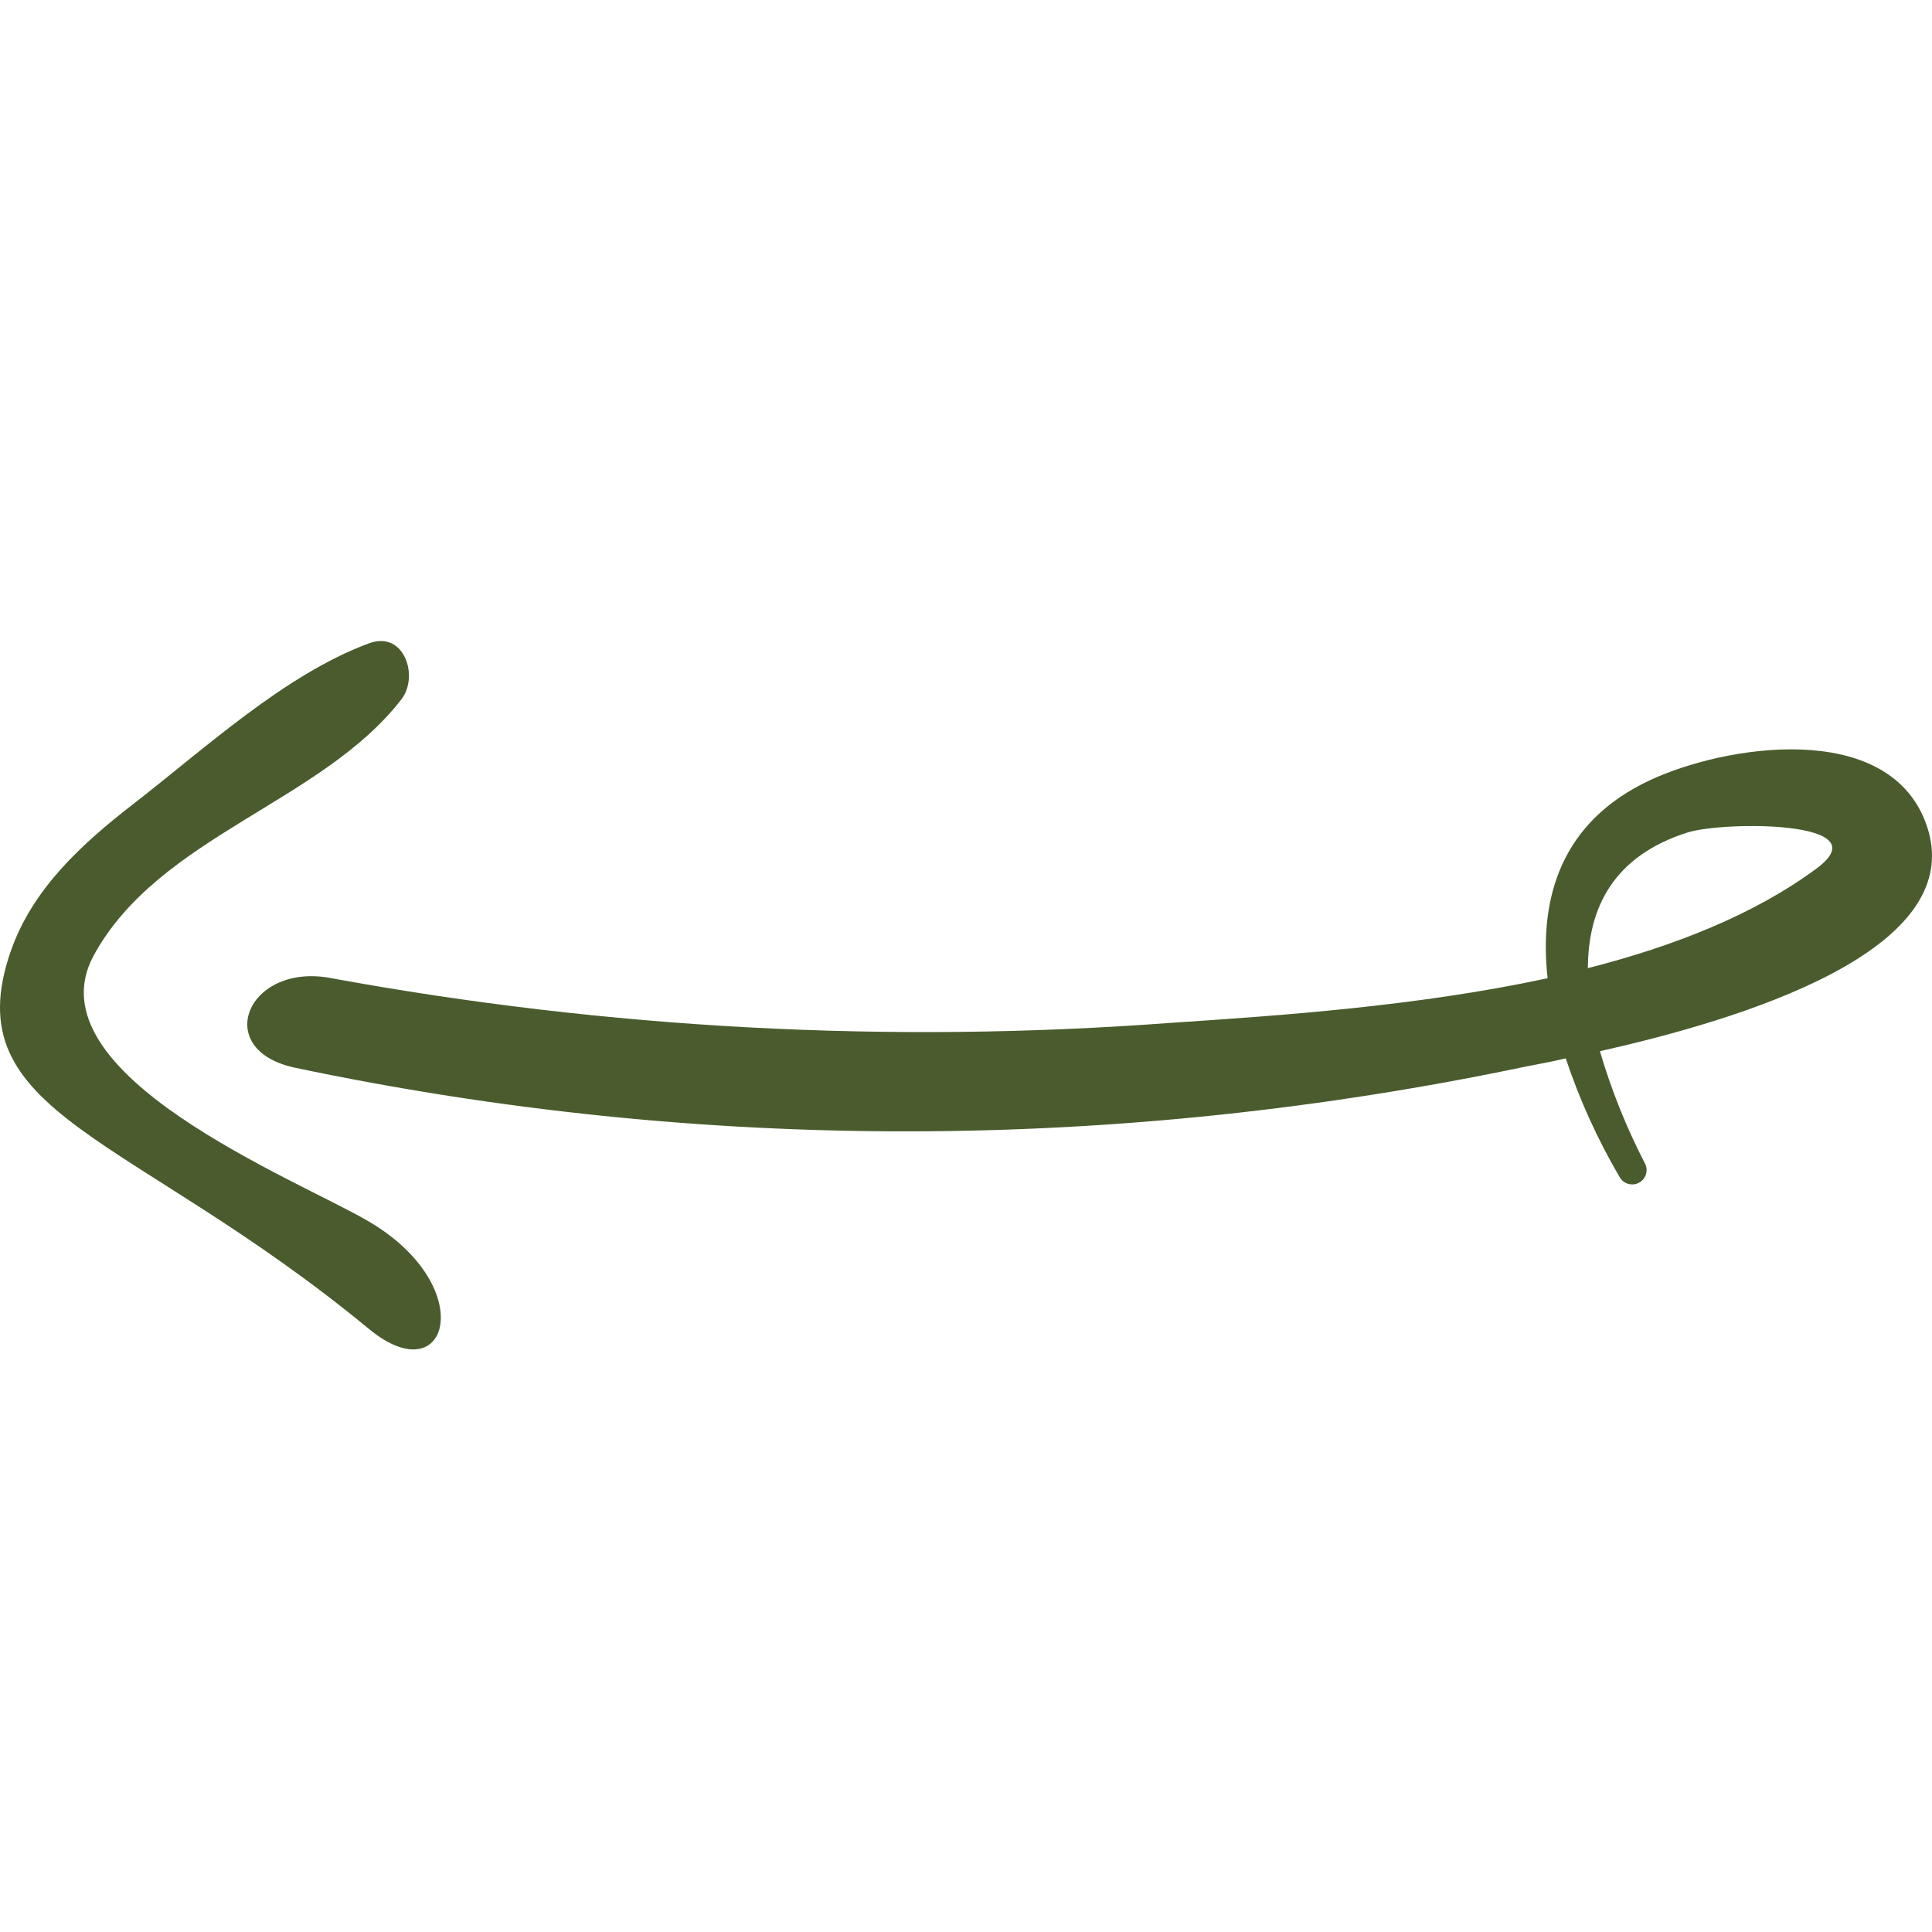
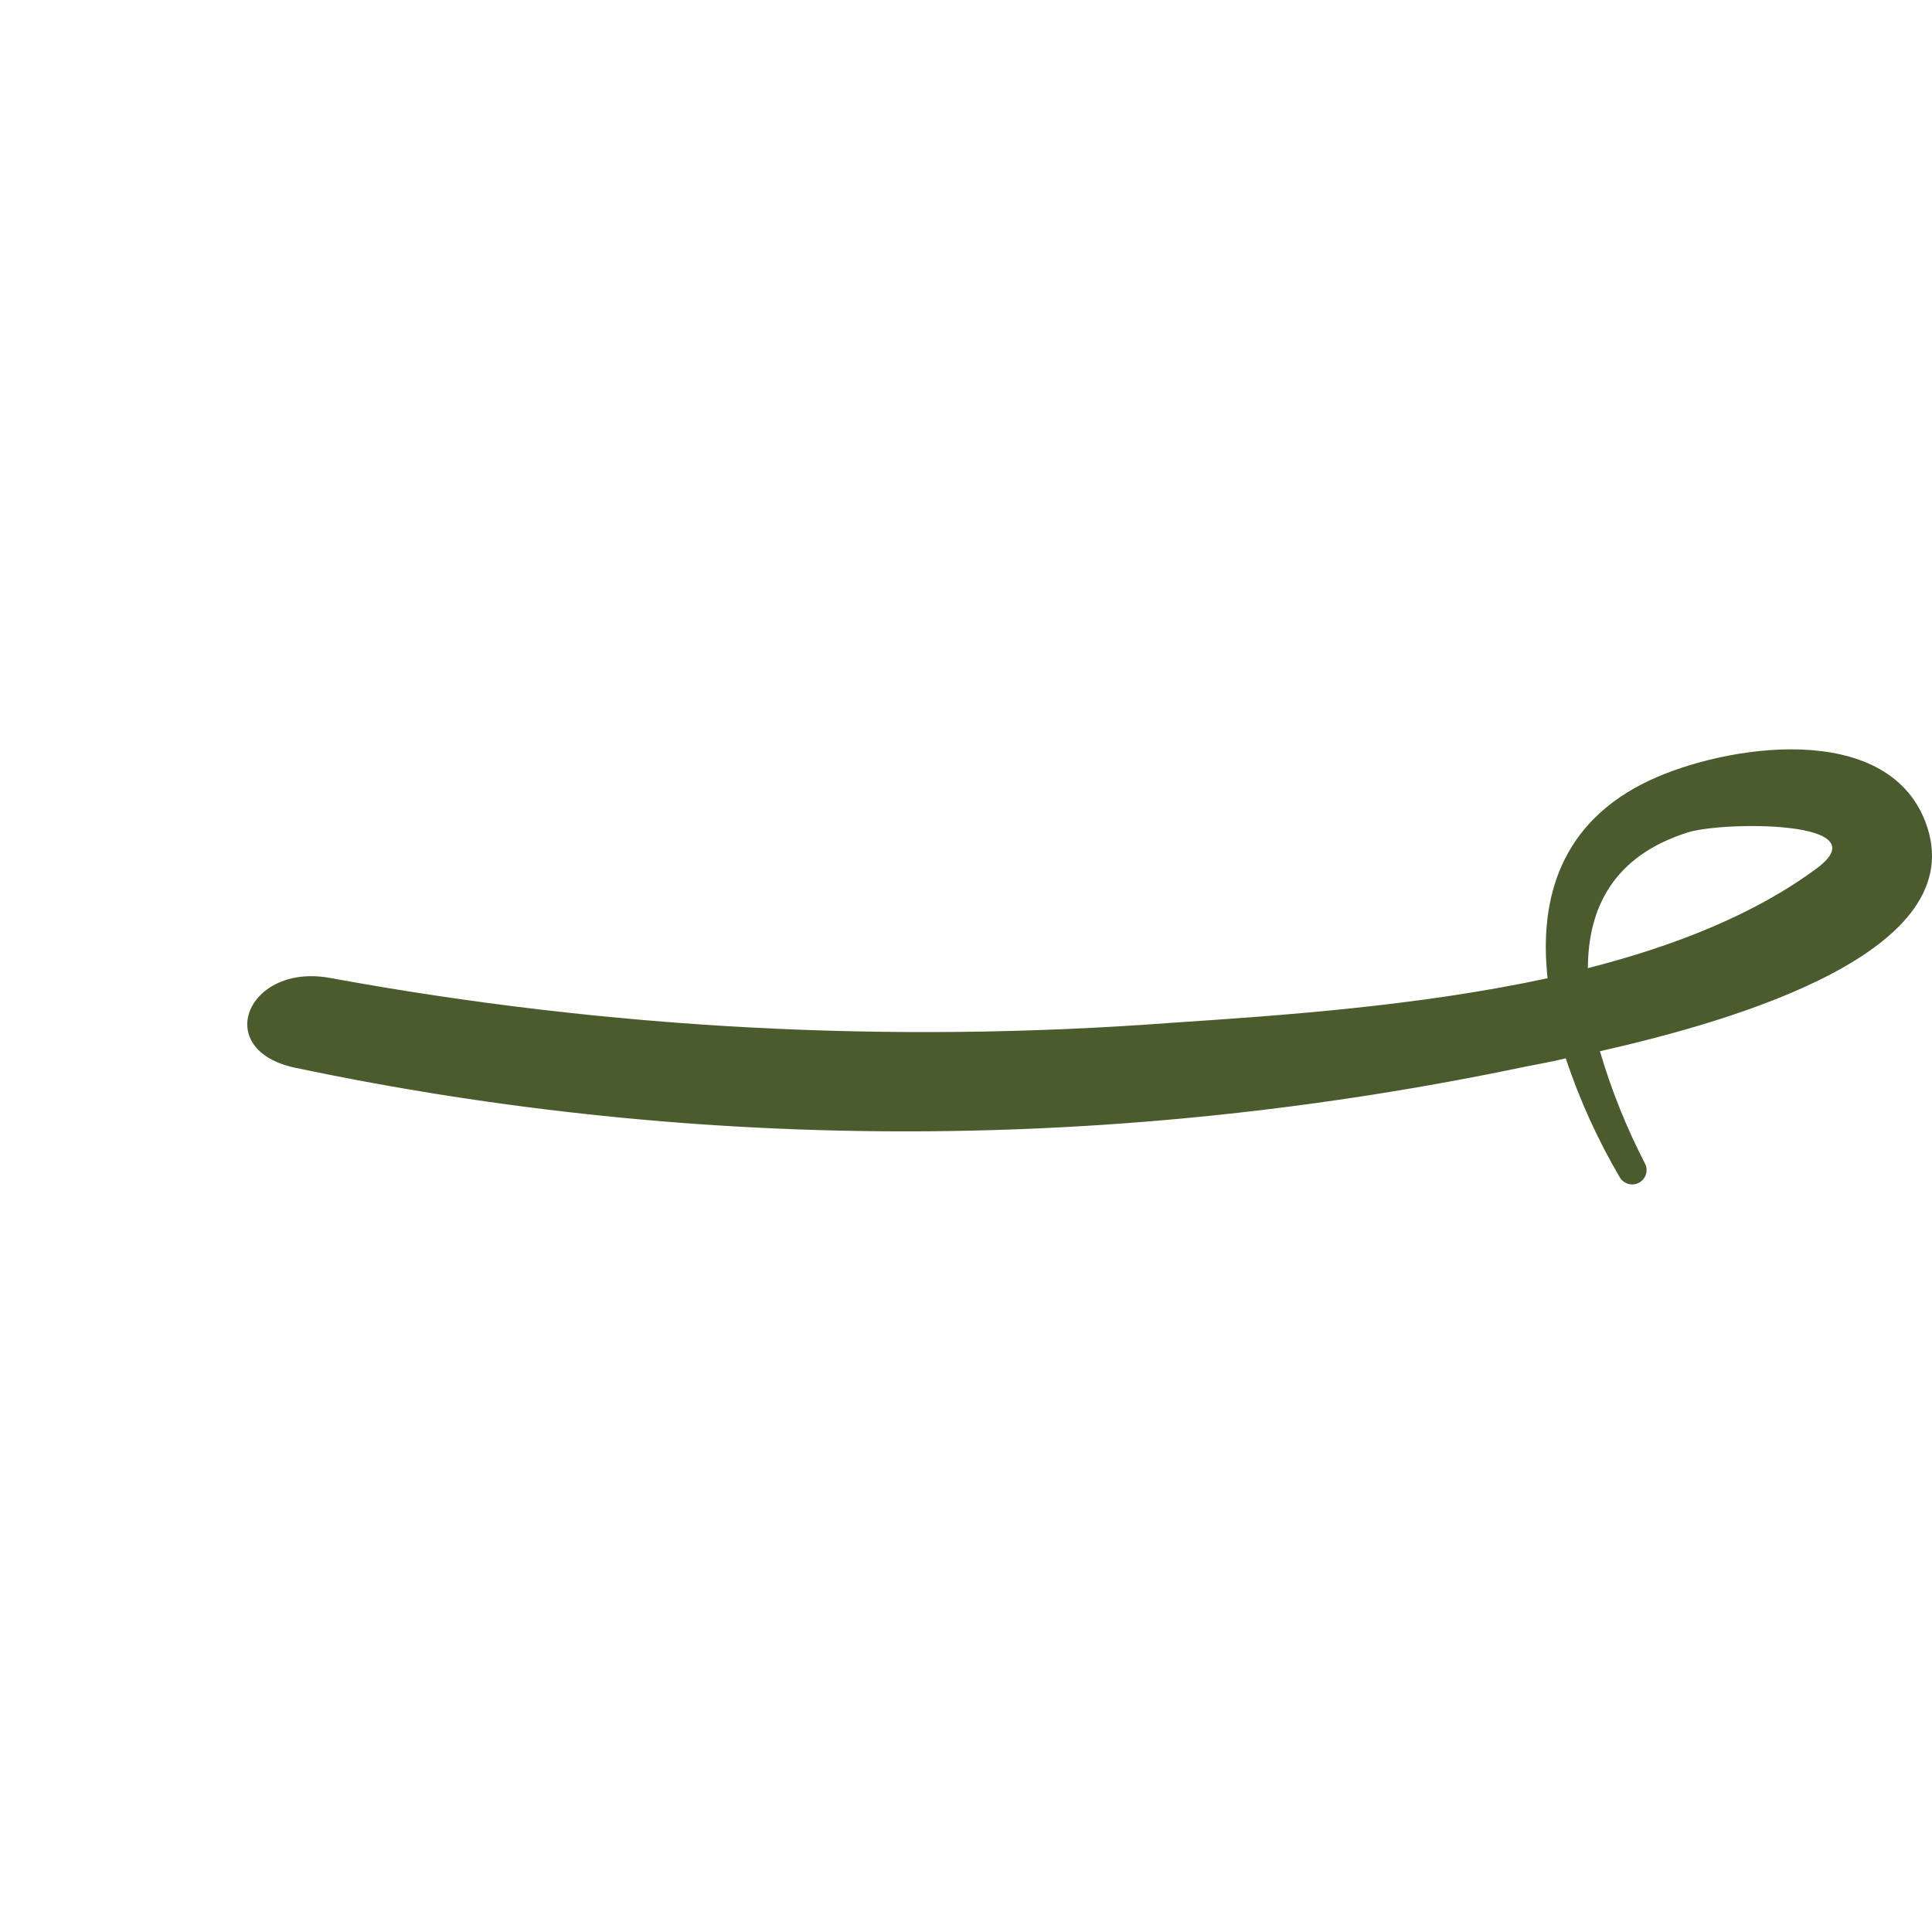
<svg xmlns="http://www.w3.org/2000/svg" fill="none" viewBox="0 0 64 64" height="64" width="64">
  <path fill="#4A5C2E" d="M9.783 35.372C23.331 38.223 37.107 38.148 50.526 35.335C50.837 35.27 51.318 35.192 51.867 35.059C52.324 36.429 52.922 37.748 53.653 38.993C53.715 39.103 53.818 39.184 53.94 39.218C54.062 39.252 54.192 39.237 54.302 39.175C54.413 39.113 54.494 39.01 54.528 38.888C54.562 38.767 54.546 38.637 54.484 38.527C53.872 37.342 53.375 36.102 53 34.823C57.498 33.808 65.415 31.508 63.782 27.227C62.486 23.84 57.15 24.68 54.656 25.846C51.711 27.223 50.974 29.748 51.266 32.405C46.983 33.329 42.4 33.643 38.789 33.883C29.49 34.581 20.14 34.083 10.968 32.402C8.202 31.87 6.977 34.782 9.783 35.372ZM55.903 27.577C57.076 27.204 62.349 27.165 60.177 28.769C58.108 30.302 55.455 31.342 52.601 32.071C52.607 30.088 53.438 28.358 55.903 27.577Z" />
-   <path fill="#4A5C2E" d="M0.356 31.511C-1.537 36.952 4.361 37.536 12.229 44.029C14.852 46.192 15.894 42.634 12.229 40.47C9.875 39.079 0.951 35.584 3.11 31.64C5.27 27.696 10.657 26.585 13.297 23.166C13.885 22.411 13.398 20.881 12.229 21.309C9.43 22.34 6.757 24.825 4.399 26.646C2.707 27.959 1.074 29.446 0.356 31.511Z" />
</svg>